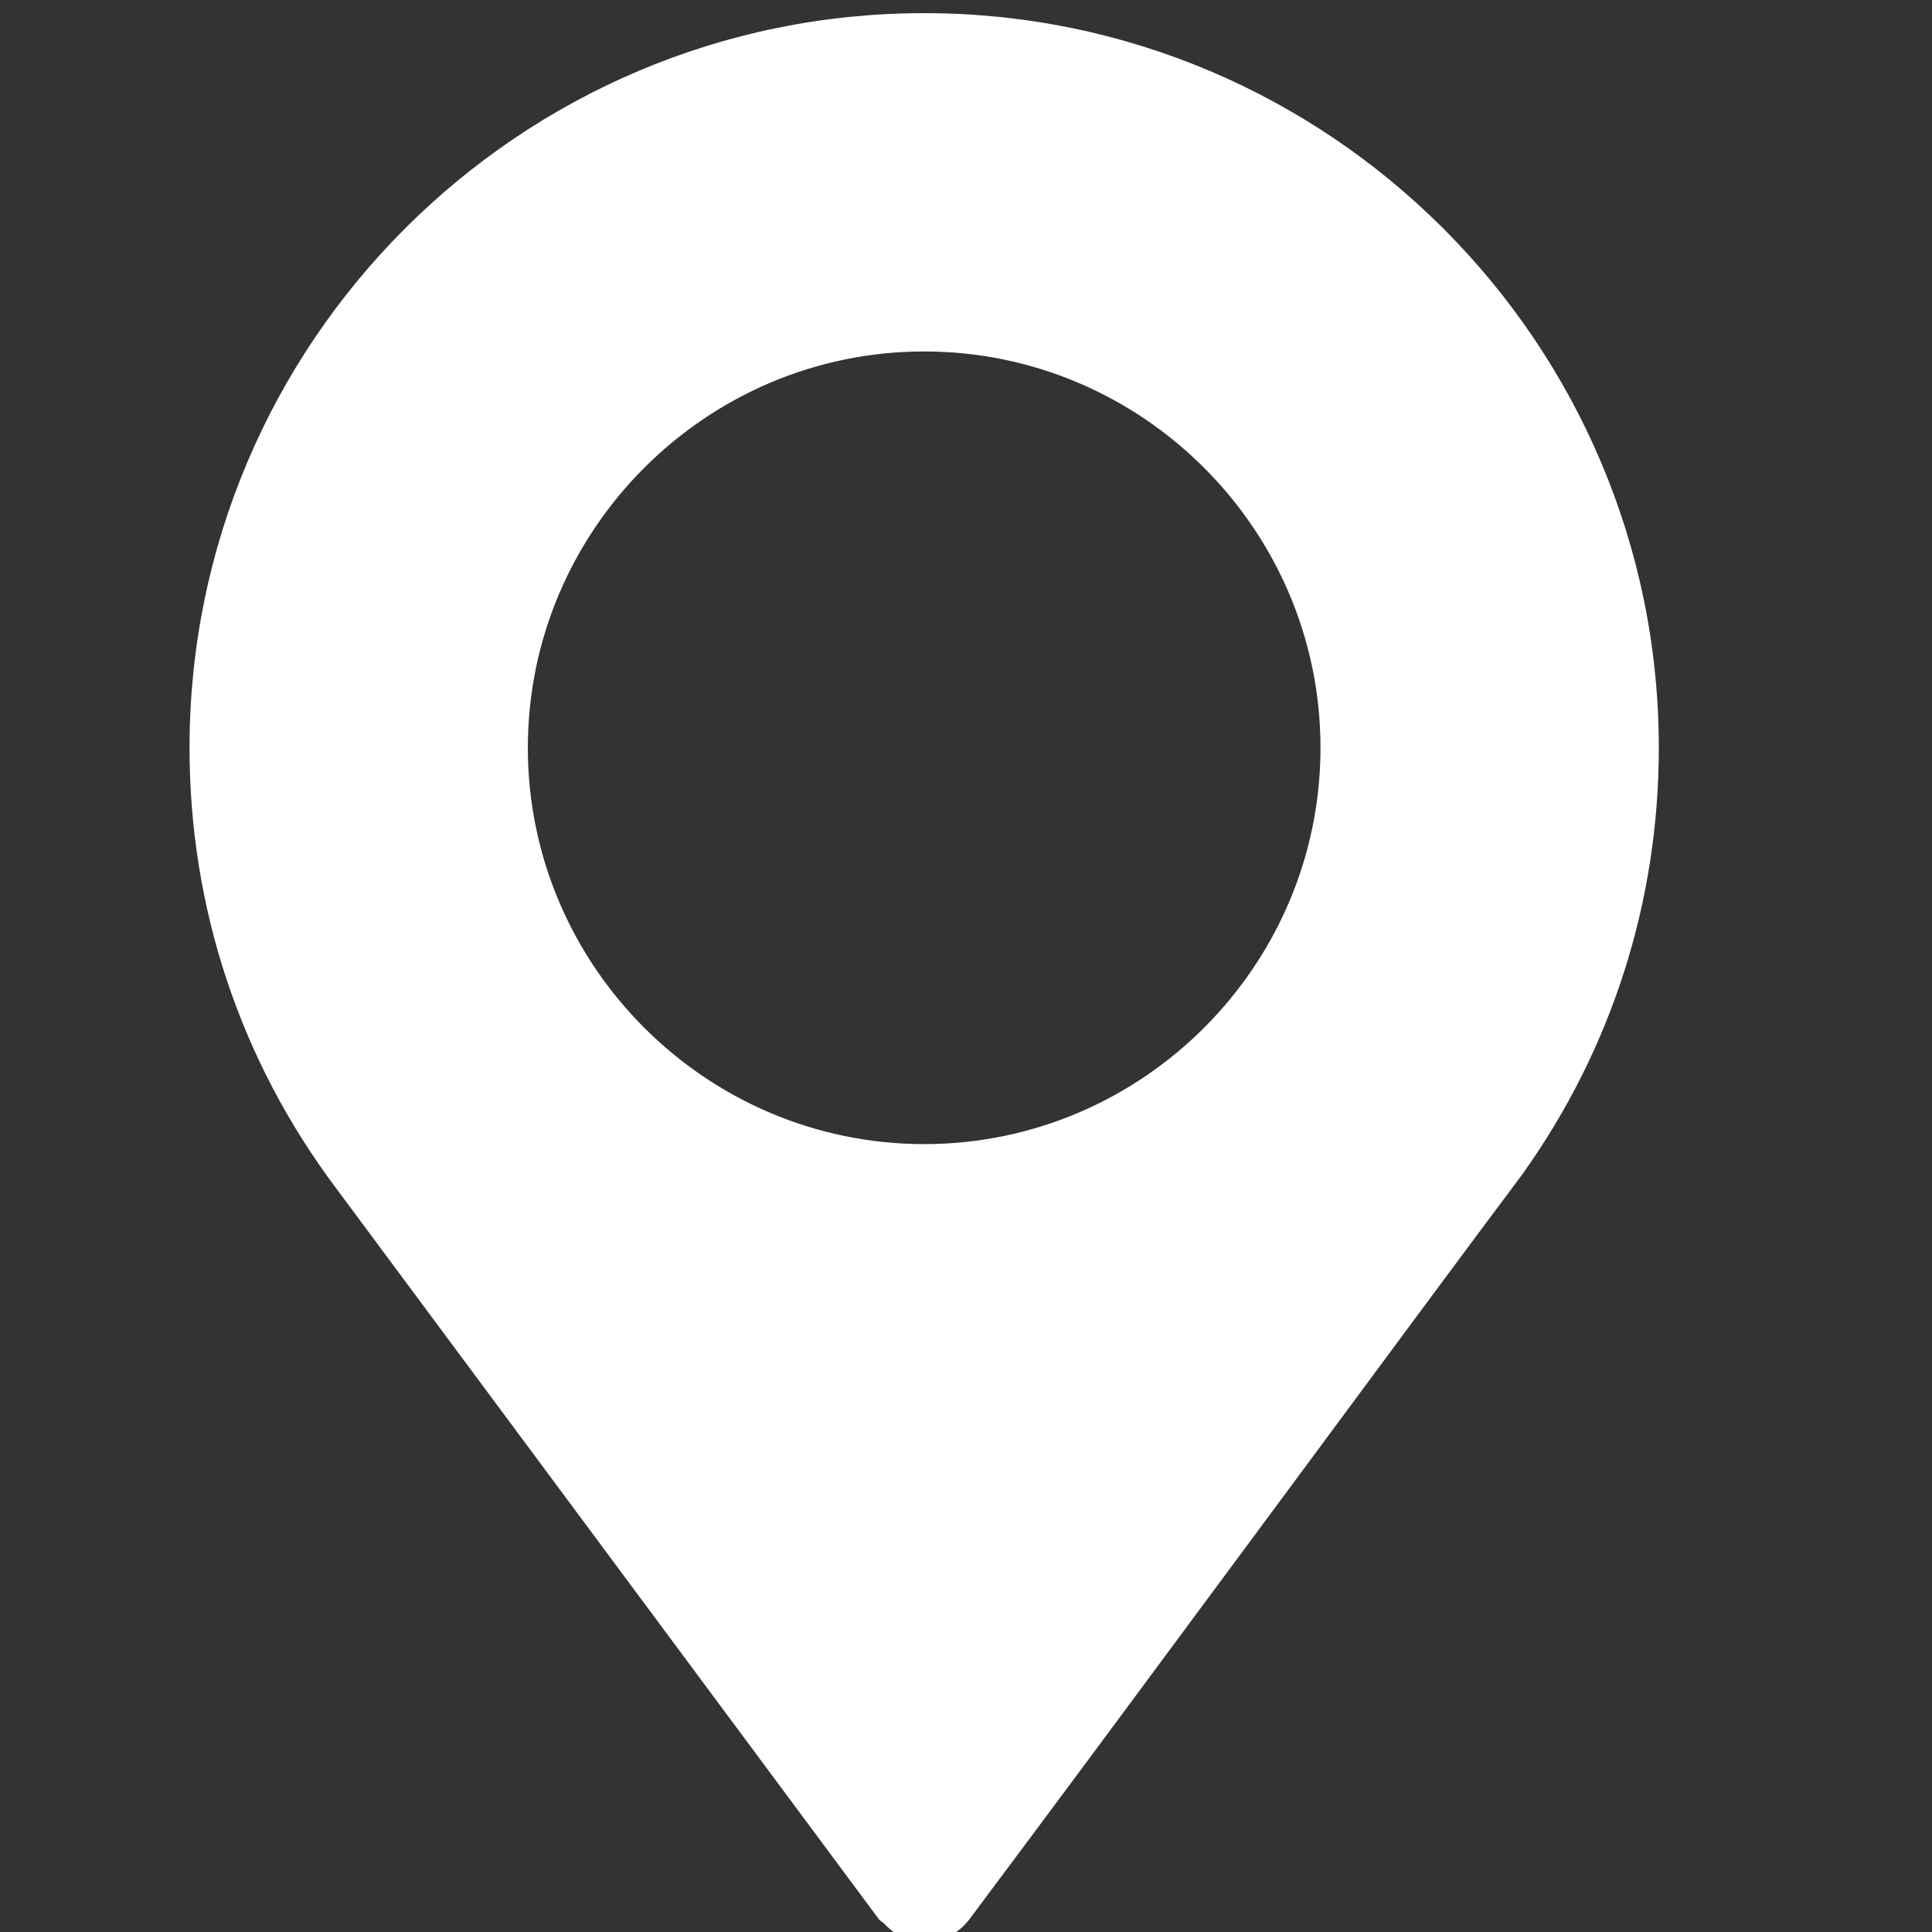
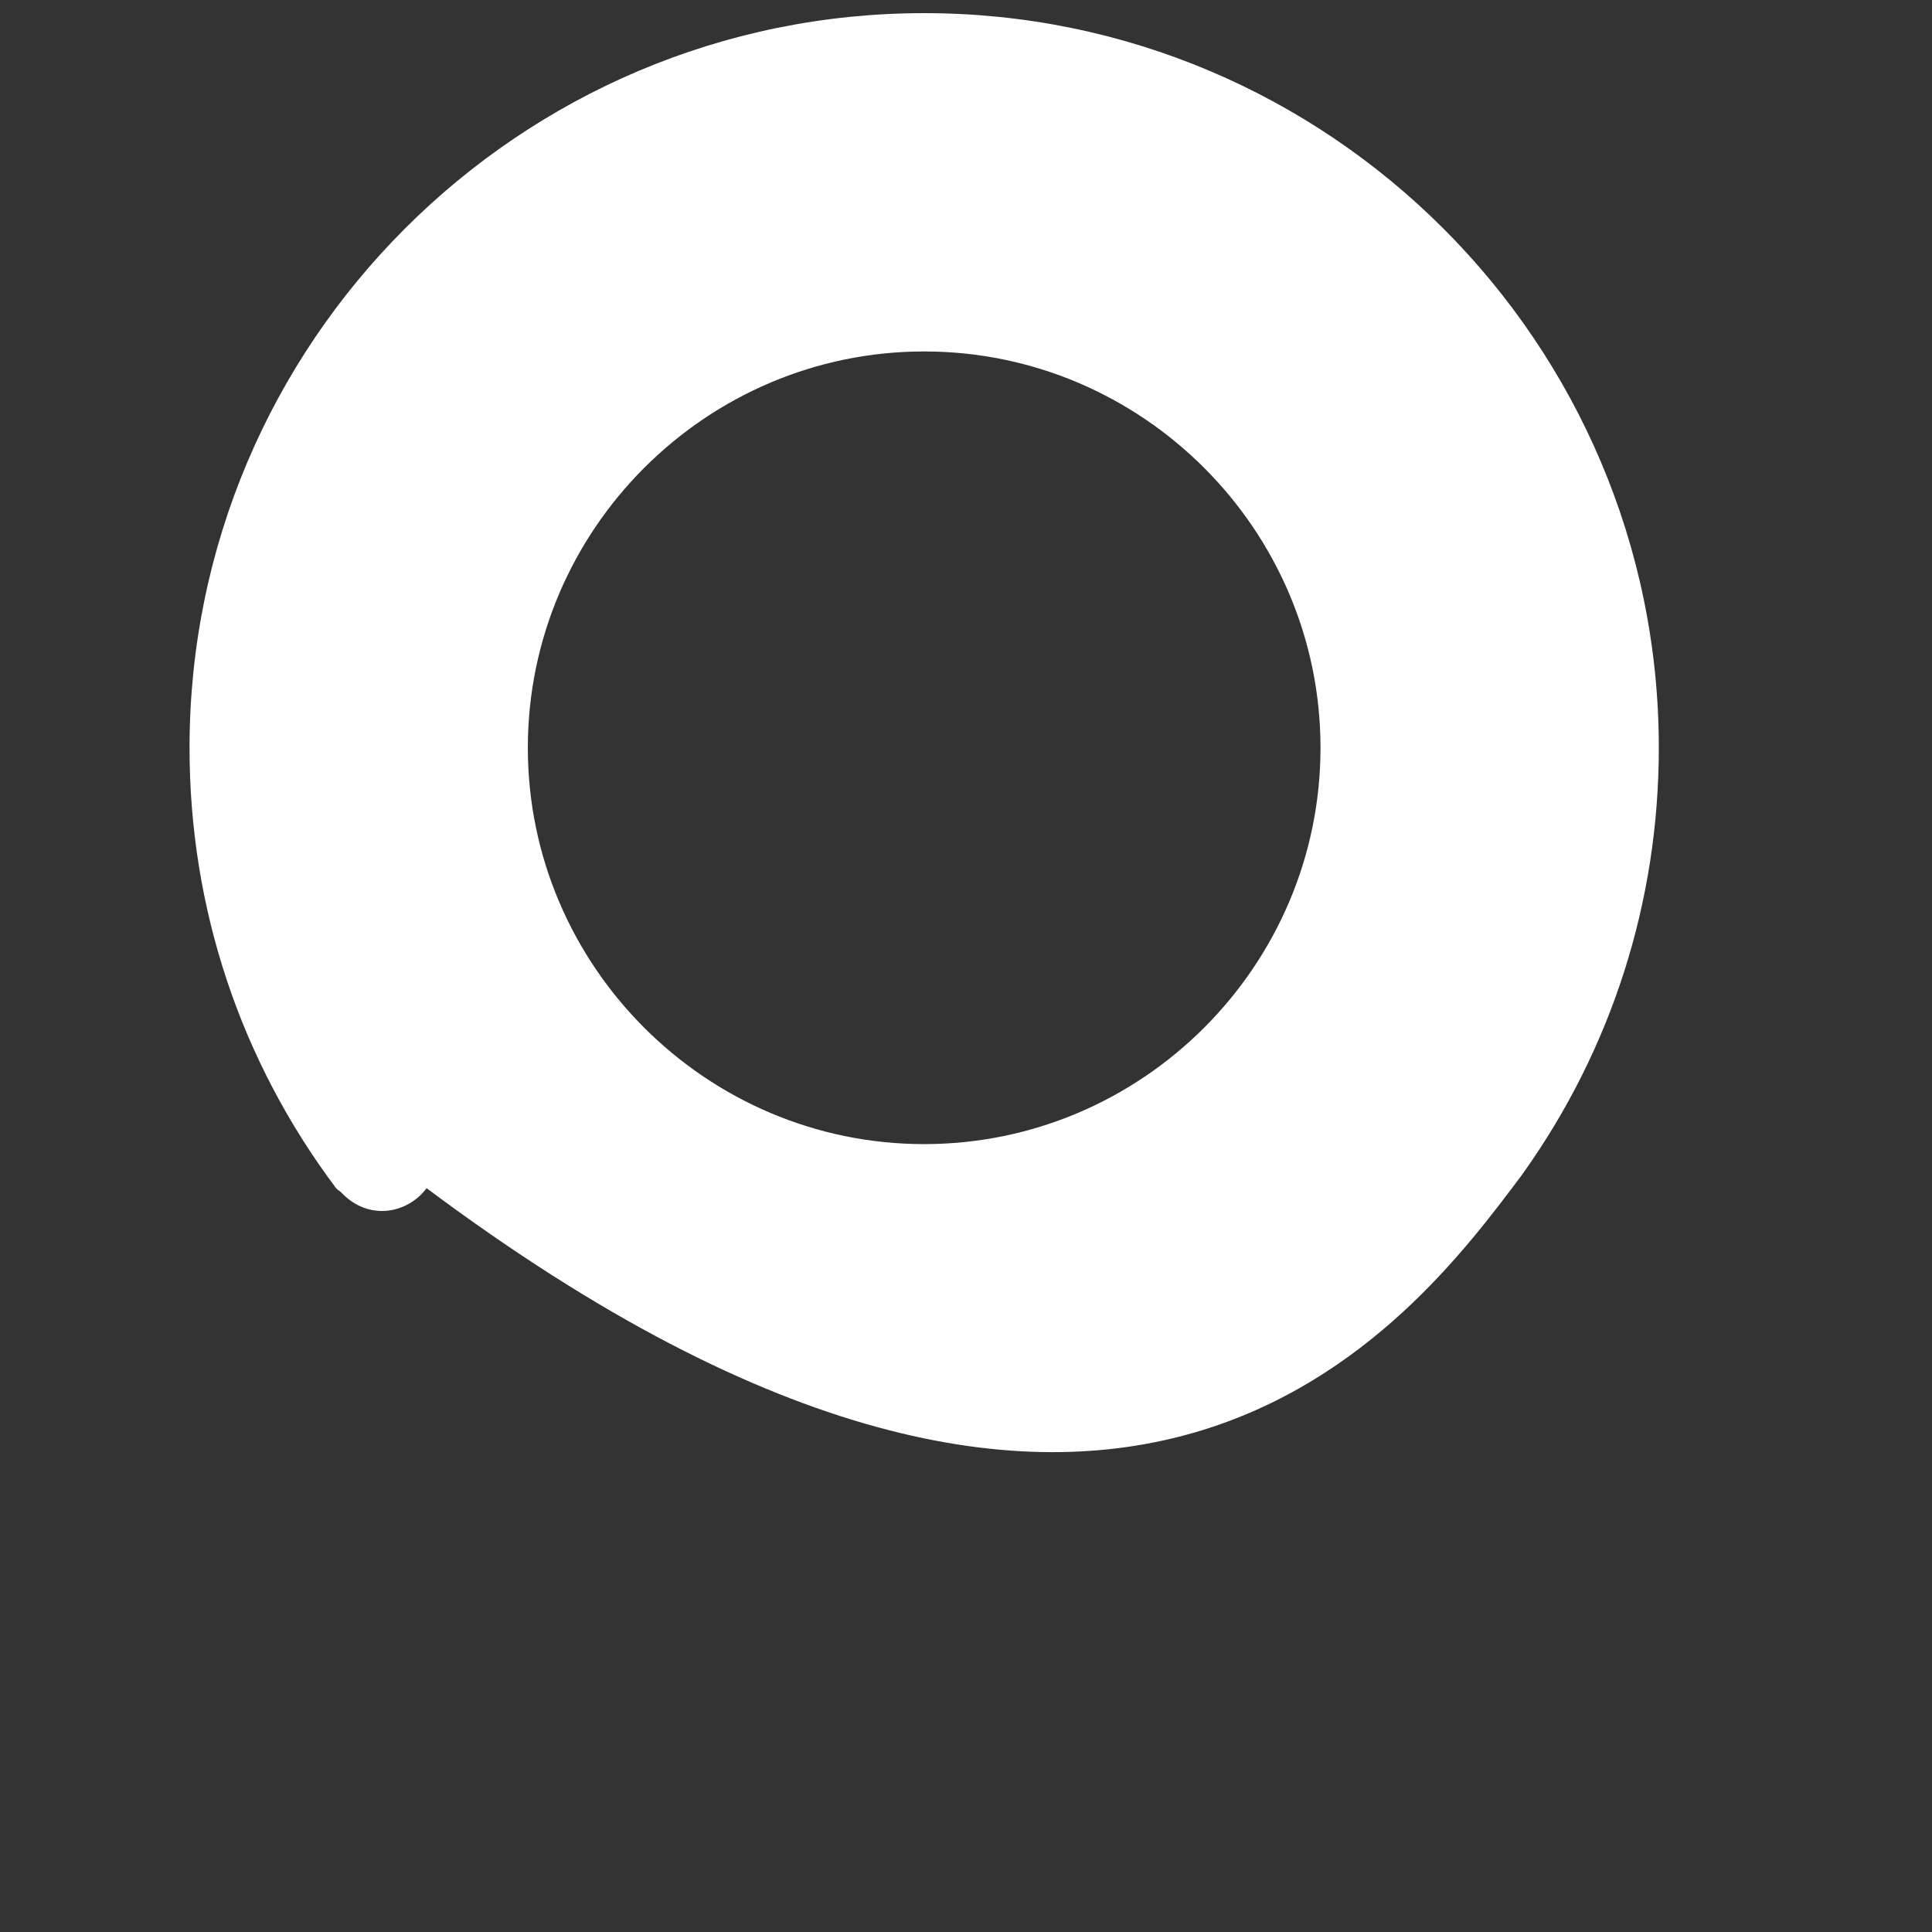
<svg xmlns="http://www.w3.org/2000/svg" xmlns:ns1="http://www.inkscape.org/namespaces/inkscape" xmlns:ns2="http://sodipodi.sourceforge.net/DTD/sodipodi-0.dtd" version="1.1" id="Capa_1" x="0px" y="0px" viewBox="0 0 20 20" xml:space="preserve" ns1:version="0.91 r13725" ns2:docname="icon-8.svg" width="20" height="20">
  <rect x="0" y="0" width="20" height="20" fill="#333333" stroke="none" />
  <defs id="defs41" />
  <ns2:namedview pagecolor="#ffffff" bordercolor="#666666" borderopacity="1" objecttolerance="10" gridtolerance="10" guidetolerance="10" ns1:pageopacity="0" ns1:pageshadow="2" ns1:window-width="1116" ns1:window-height="727" id="namedview39" showgrid="false" ns1:zoom="7.375" ns1:cx="11.932203" ns1:cy="0.92508603" ns1:window-x="925" ns1:window-y="192" ns1:window-maximized="0" ns1:current-layer="Capa_1" />
  <g id="g3" transform="matrix(0.039,0,0,0.039,-0.417,0.136)" style="fill:#ffffff;fill-opacity:1">
    <g id="g5" style="fill:#ffffff;fill-opacity:1">
-       <path d="M 256,0 C 148.48,0 61,87.48 61,195 c 0,42.55 13.44,82.98 38.9,116.9 l 144.08,194.051 c 0.36,0.47 0.91,0.65 1.31,1.07 7.2,7.71 17.59,5.77 22.72,-1.07 C 309.5,450.591 385.55,347.2 414.79,308.2 c 0,0 0.01,-0.03 0.02,-0.05 l 0.18,-0.24 C 438.55,274.81 451,235.77 451,195 451,87.48 363.52,0 256,0 Z m 0,300.2 c -57.89,0 -105.2,-47.31 -105.2,-105.2 0,-57.89 47.31,-105.2 105.2,-105.2 57.89,0 105.2,47.31 105.2,105.2 0,57.89 -47.31,105.2 -105.2,105.2 z" id="path7" ns1:connector-curvature="0" style="fill:#ffffff;fill-opacity:1" />
+       <path d="M 256,0 C 148.48,0 61,87.48 61,195 c 0,42.55 13.44,82.98 38.9,116.9 c 0.36,0.47 0.91,0.65 1.31,1.07 7.2,7.71 17.59,5.77 22.72,-1.07 C 309.5,450.591 385.55,347.2 414.79,308.2 c 0,0 0.01,-0.03 0.02,-0.05 l 0.18,-0.24 C 438.55,274.81 451,235.77 451,195 451,87.48 363.52,0 256,0 Z m 0,300.2 c -57.89,0 -105.2,-47.31 -105.2,-105.2 0,-57.89 47.31,-105.2 105.2,-105.2 57.89,0 105.2,47.31 105.2,105.2 0,57.89 -47.31,105.2 -105.2,105.2 z" id="path7" ns1:connector-curvature="0" style="fill:#ffffff;fill-opacity:1" />
    </g>
  </g>
  <g id="g9" transform="translate(0,-492)" />
  <g id="g11" transform="translate(0,-492)" />
  <g id="g13" transform="translate(0,-492)" />
  <g id="g15" transform="translate(0,-492)" />
  <g id="g17" transform="translate(0,-492)" />
  <g id="g19" transform="translate(0,-492)" />
  <g id="g21" transform="translate(0,-492)" />
  <g id="g23" transform="translate(0,-492)" />
  <g id="g25" transform="translate(0,-492)" />
  <g id="g27" transform="translate(0,-492)" />
  <g id="g29" transform="translate(0,-492)" />
  <g id="g31" transform="translate(0,-492)" />
  <g id="g33" transform="translate(0,-492)" />
  <g id="g35" transform="translate(0,-492)" />
  <g id="g37" transform="translate(0,-492)" />
</svg>